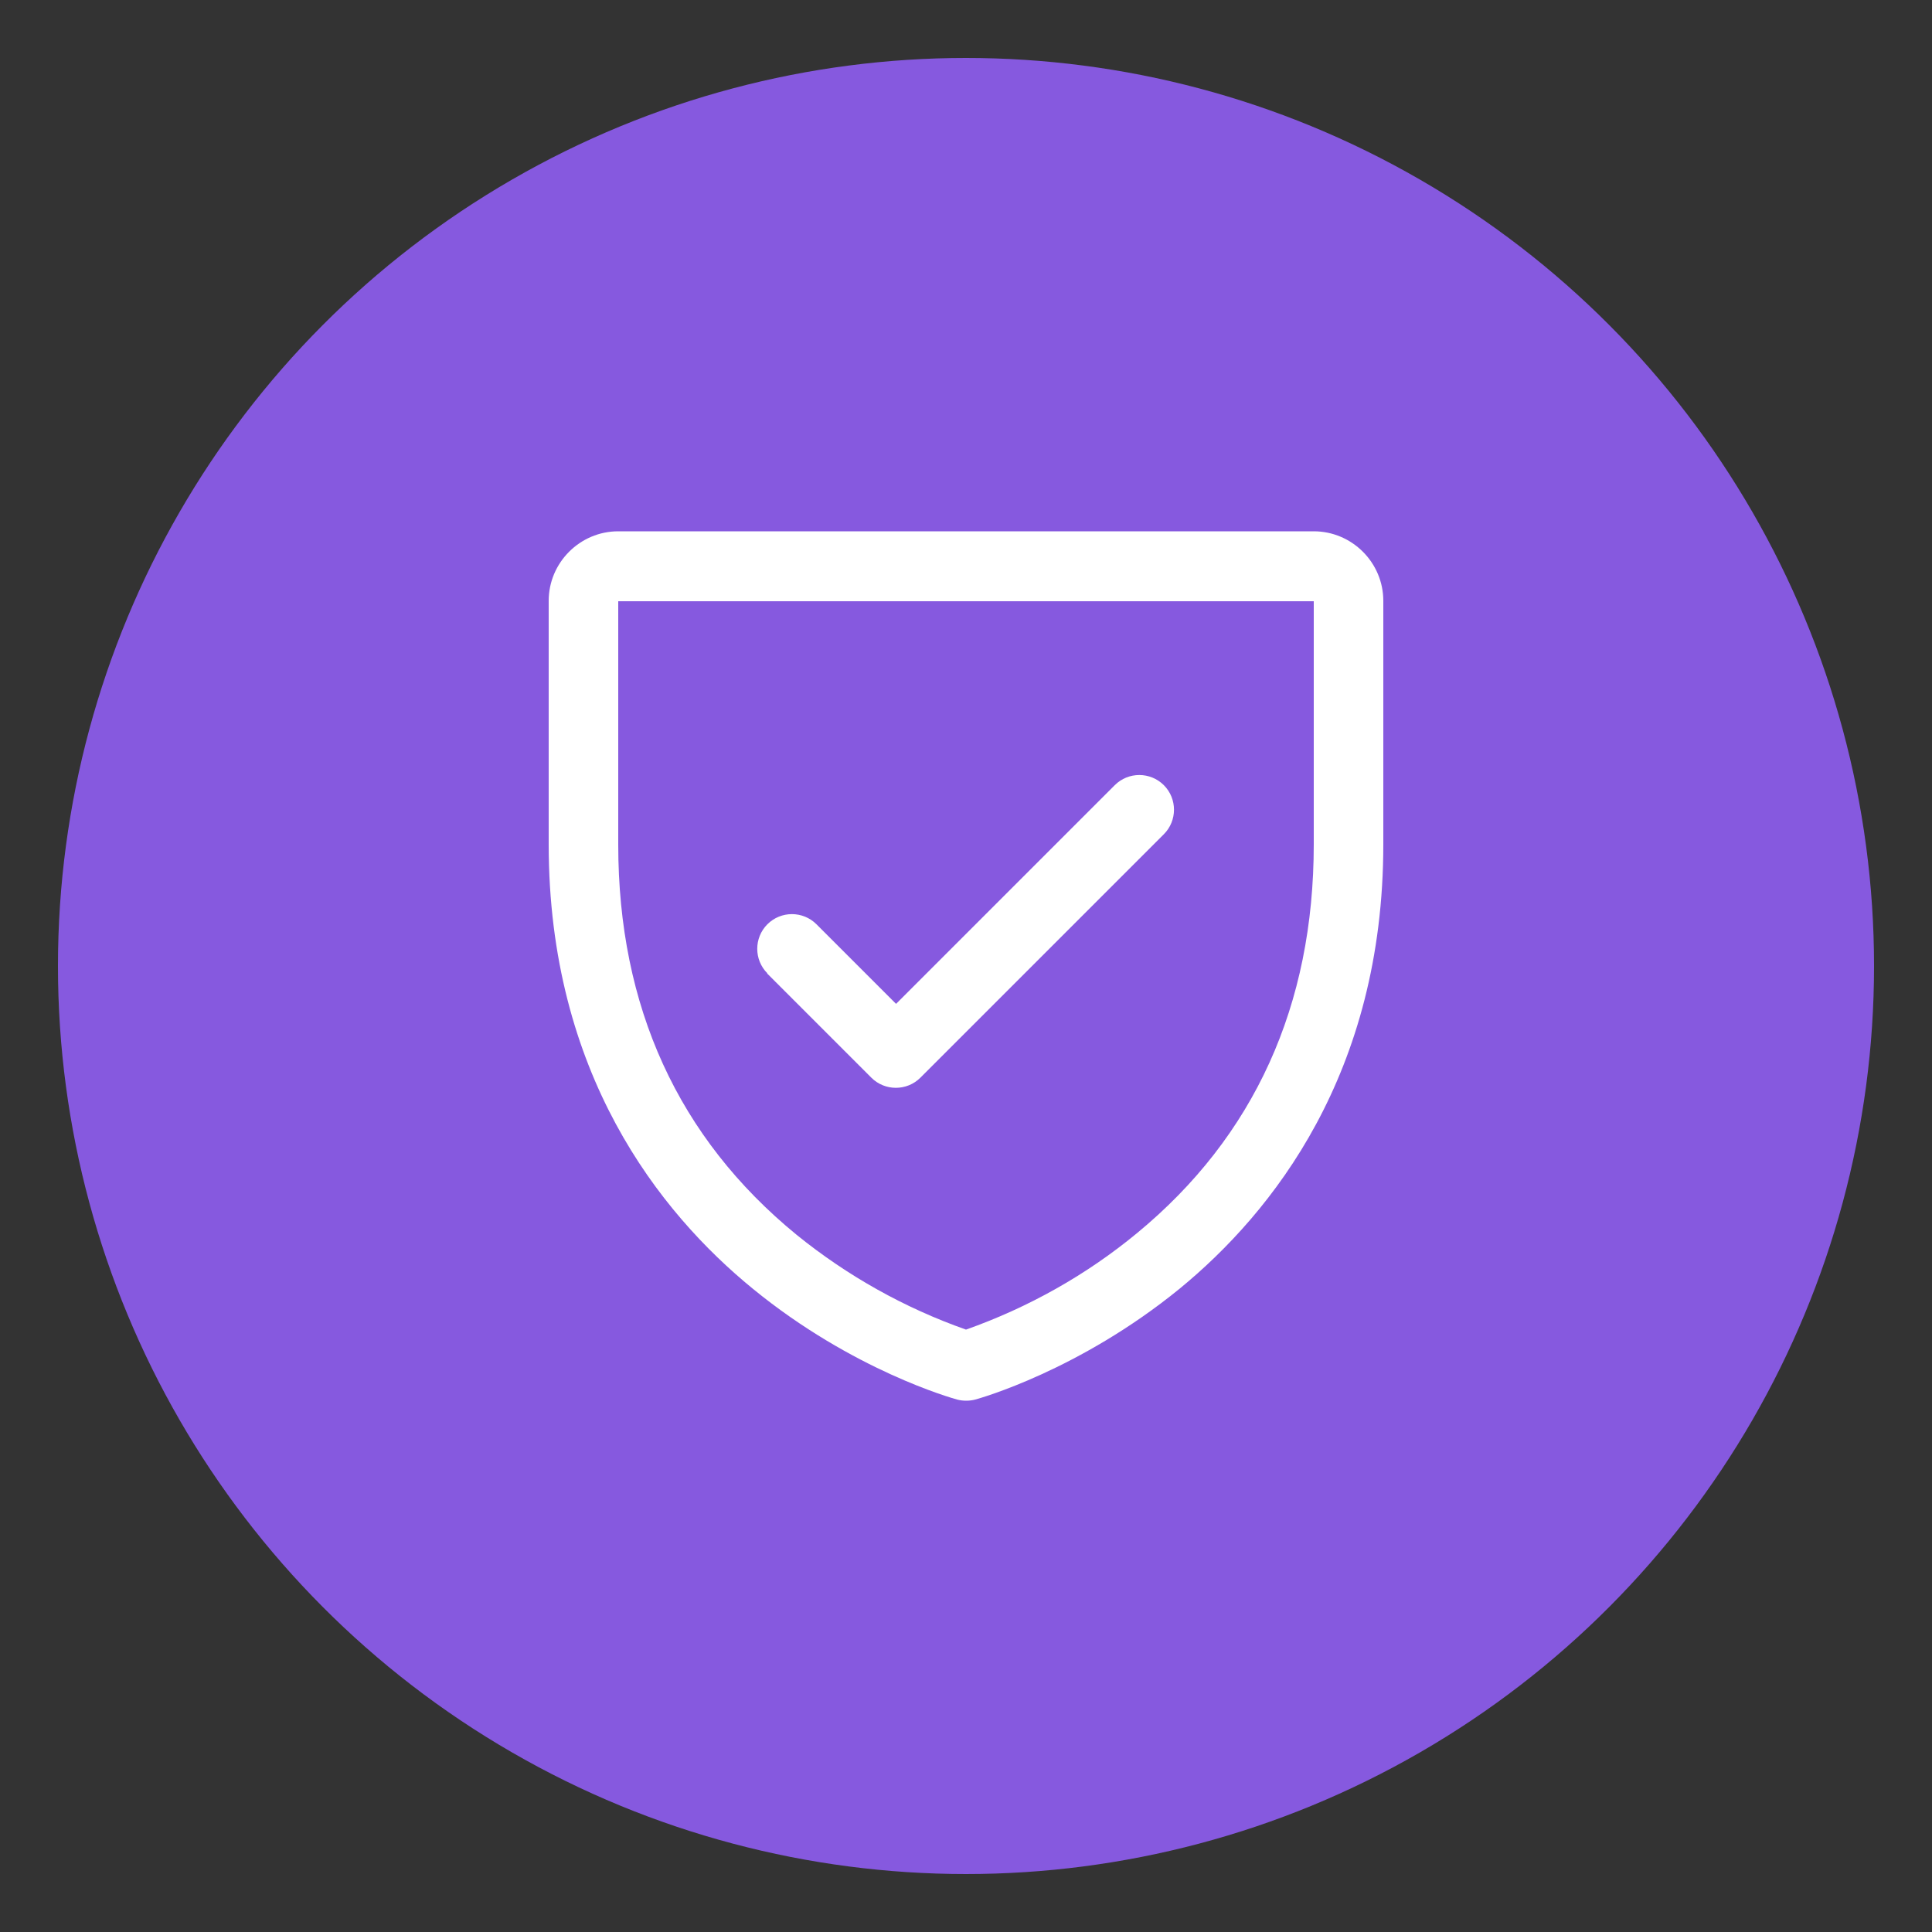
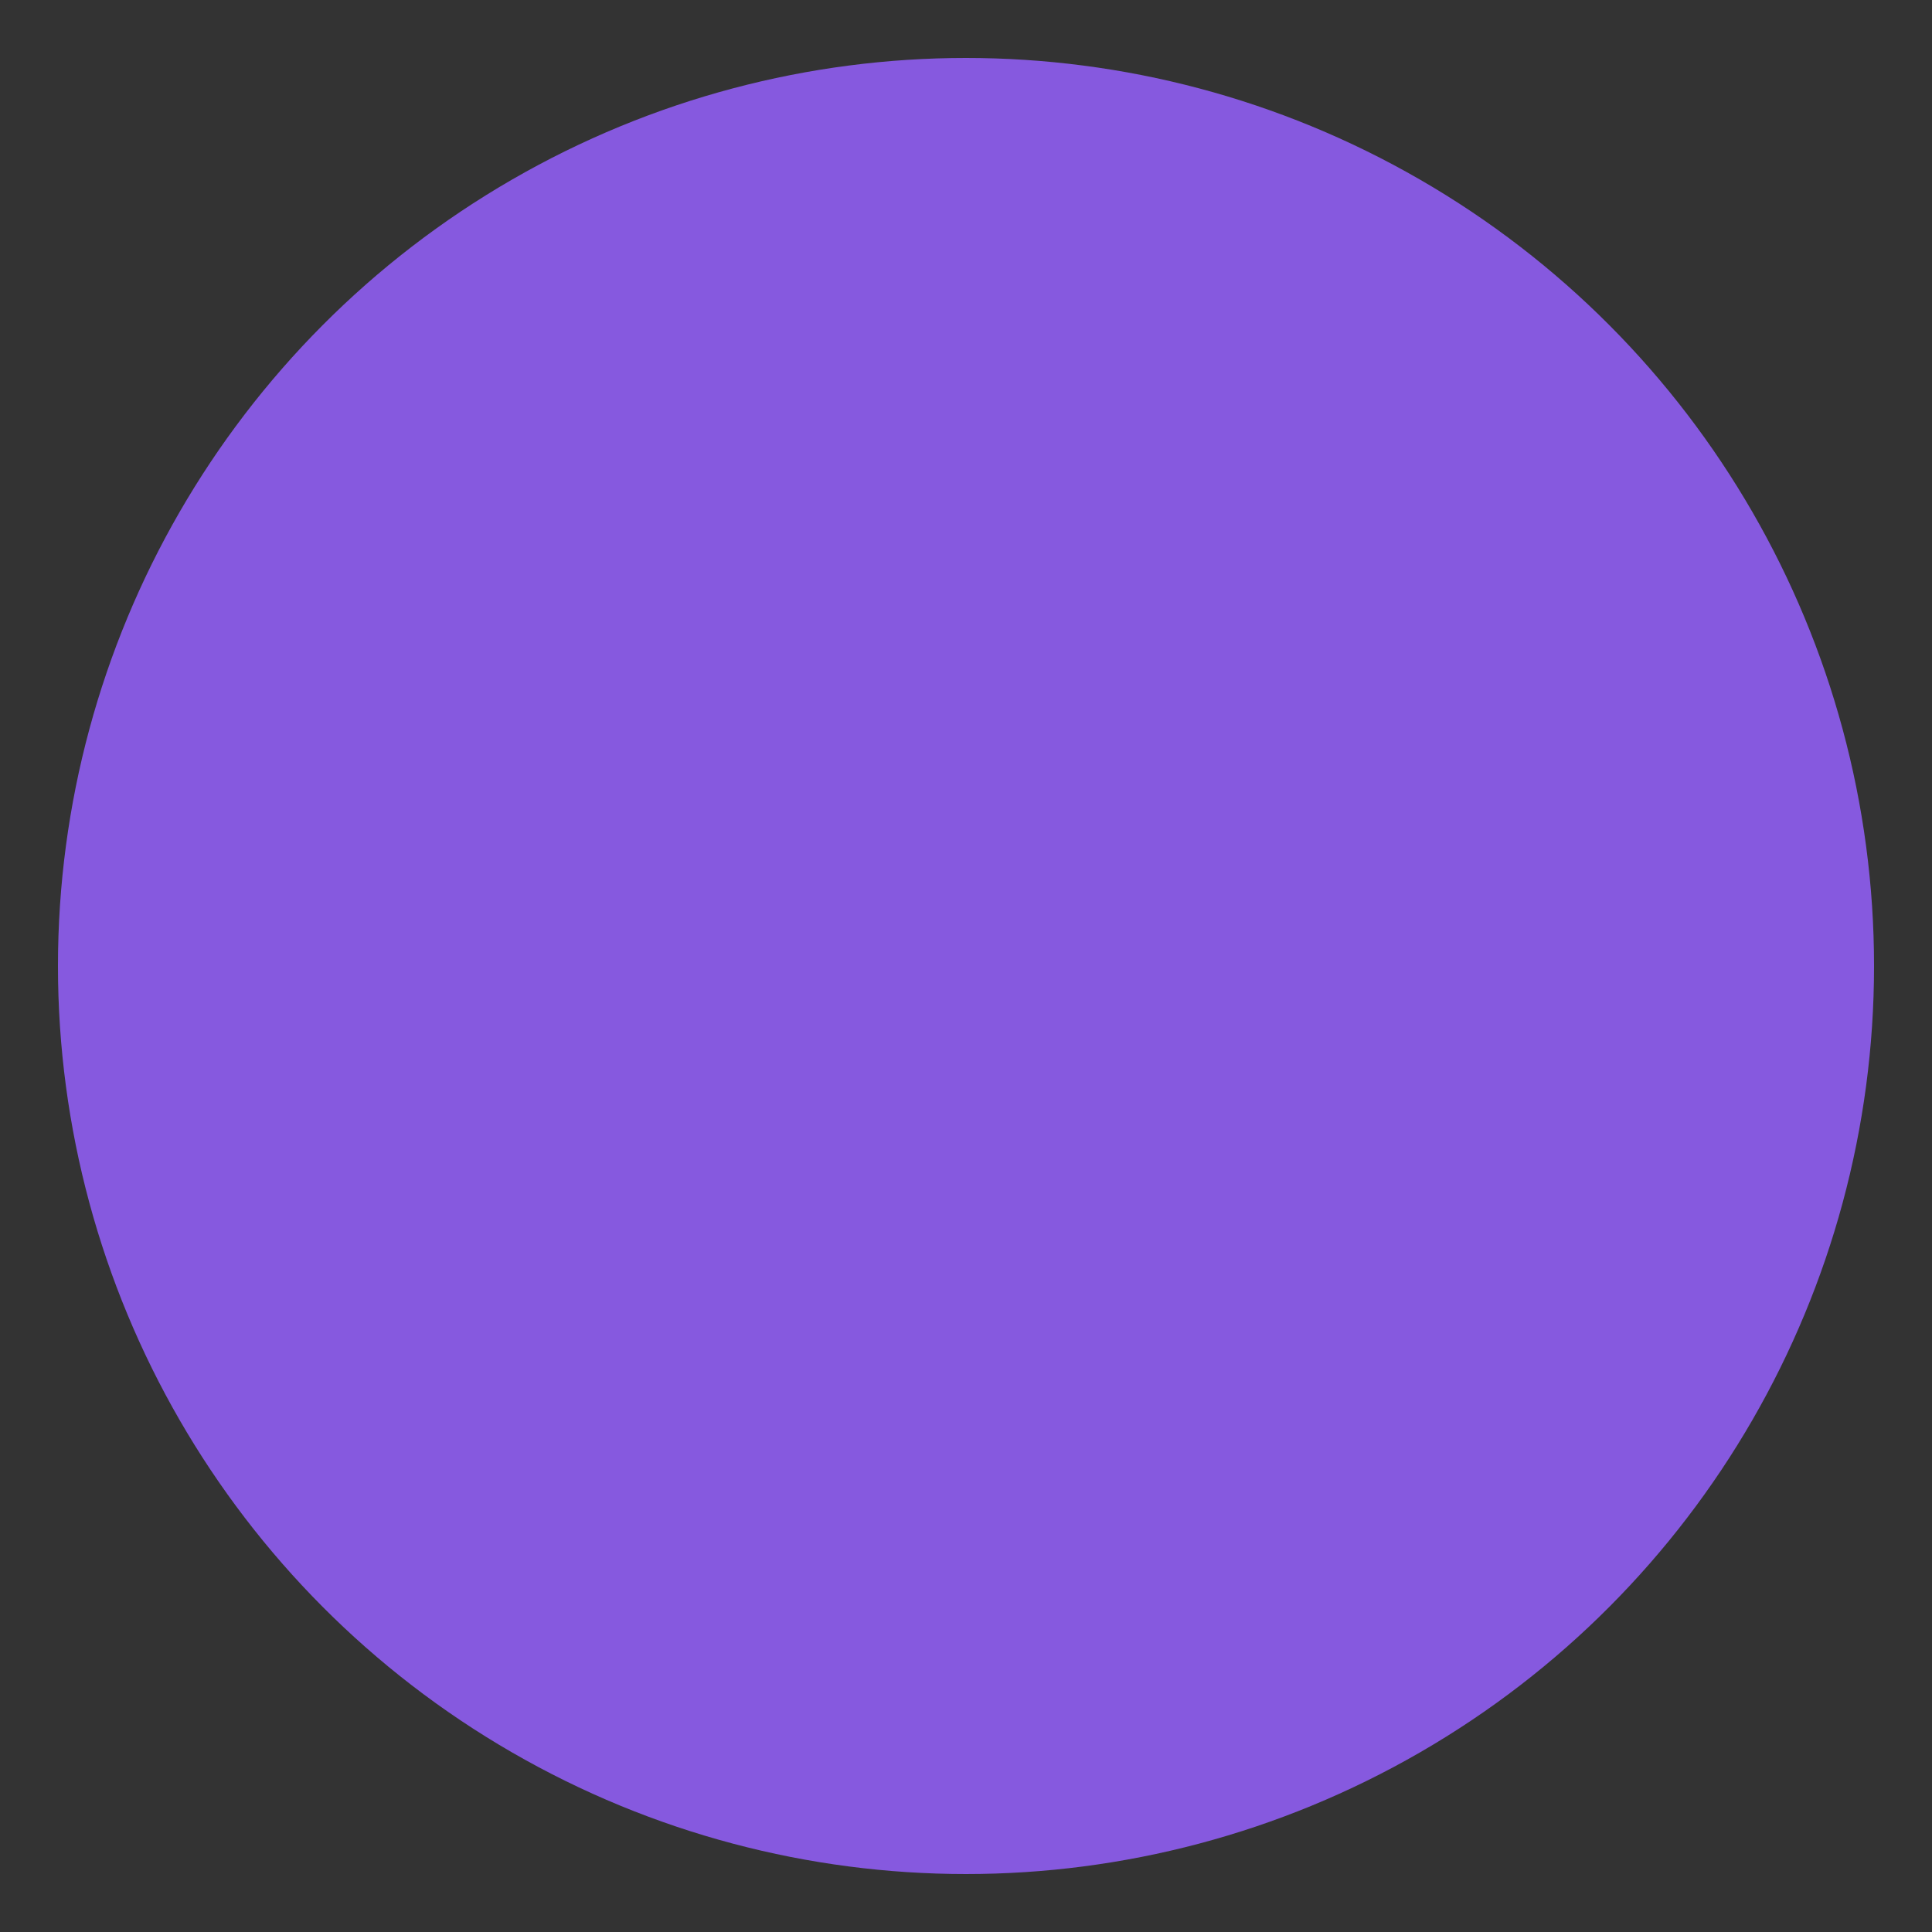
<svg xmlns="http://www.w3.org/2000/svg" viewBox="0 0 50 50" id="Layer_1">
  <rect x="0" y="0" width="50" height="50" fill="#333333" stroke="none" />
  <defs>
    <style>
      .cls-1 {
        fill: #fff;
      }

      .cls-2 {
        fill: #8659df;
      }
    </style>
  </defs>
  <circle r="23.5" cy="25" cx="25" class="cls-2" />
-   <path d="M34,13.75h-18c-.99,0-1.8.81-1.8,1.8v6.3c0,5.93,2.87,9.53,5.28,11.5,2.59,2.12,5.18,2.84,5.29,2.87.15.04.32.04.47,0,.11-.03,2.69-.75,5.29-2.87,2.4-1.97,5.27-5.57,5.27-11.5v-6.3c0-.99-.81-1.8-1.8-1.8ZM34,21.85c0,4.17-1.54,7.56-4.57,10.06-1.32,1.09-2.82,1.93-4.43,2.5-1.59-.56-3.07-1.39-4.38-2.45-3.07-2.51-4.62-5.91-4.62-10.1v-6.3h18v6.3ZM19.86,25.19c-.35-.35-.35-.92,0-1.27.35-.35.92-.35,1.27,0l2.06,2.06,5.66-5.66c.35-.35.92-.35,1.27,0,.35.35.35.92,0,1.27l-6.3,6.3c-.35.35-.92.35-1.27,0,0,0,0,0,0,0l-2.7-2.7Z" class="cls-1" />
</svg>